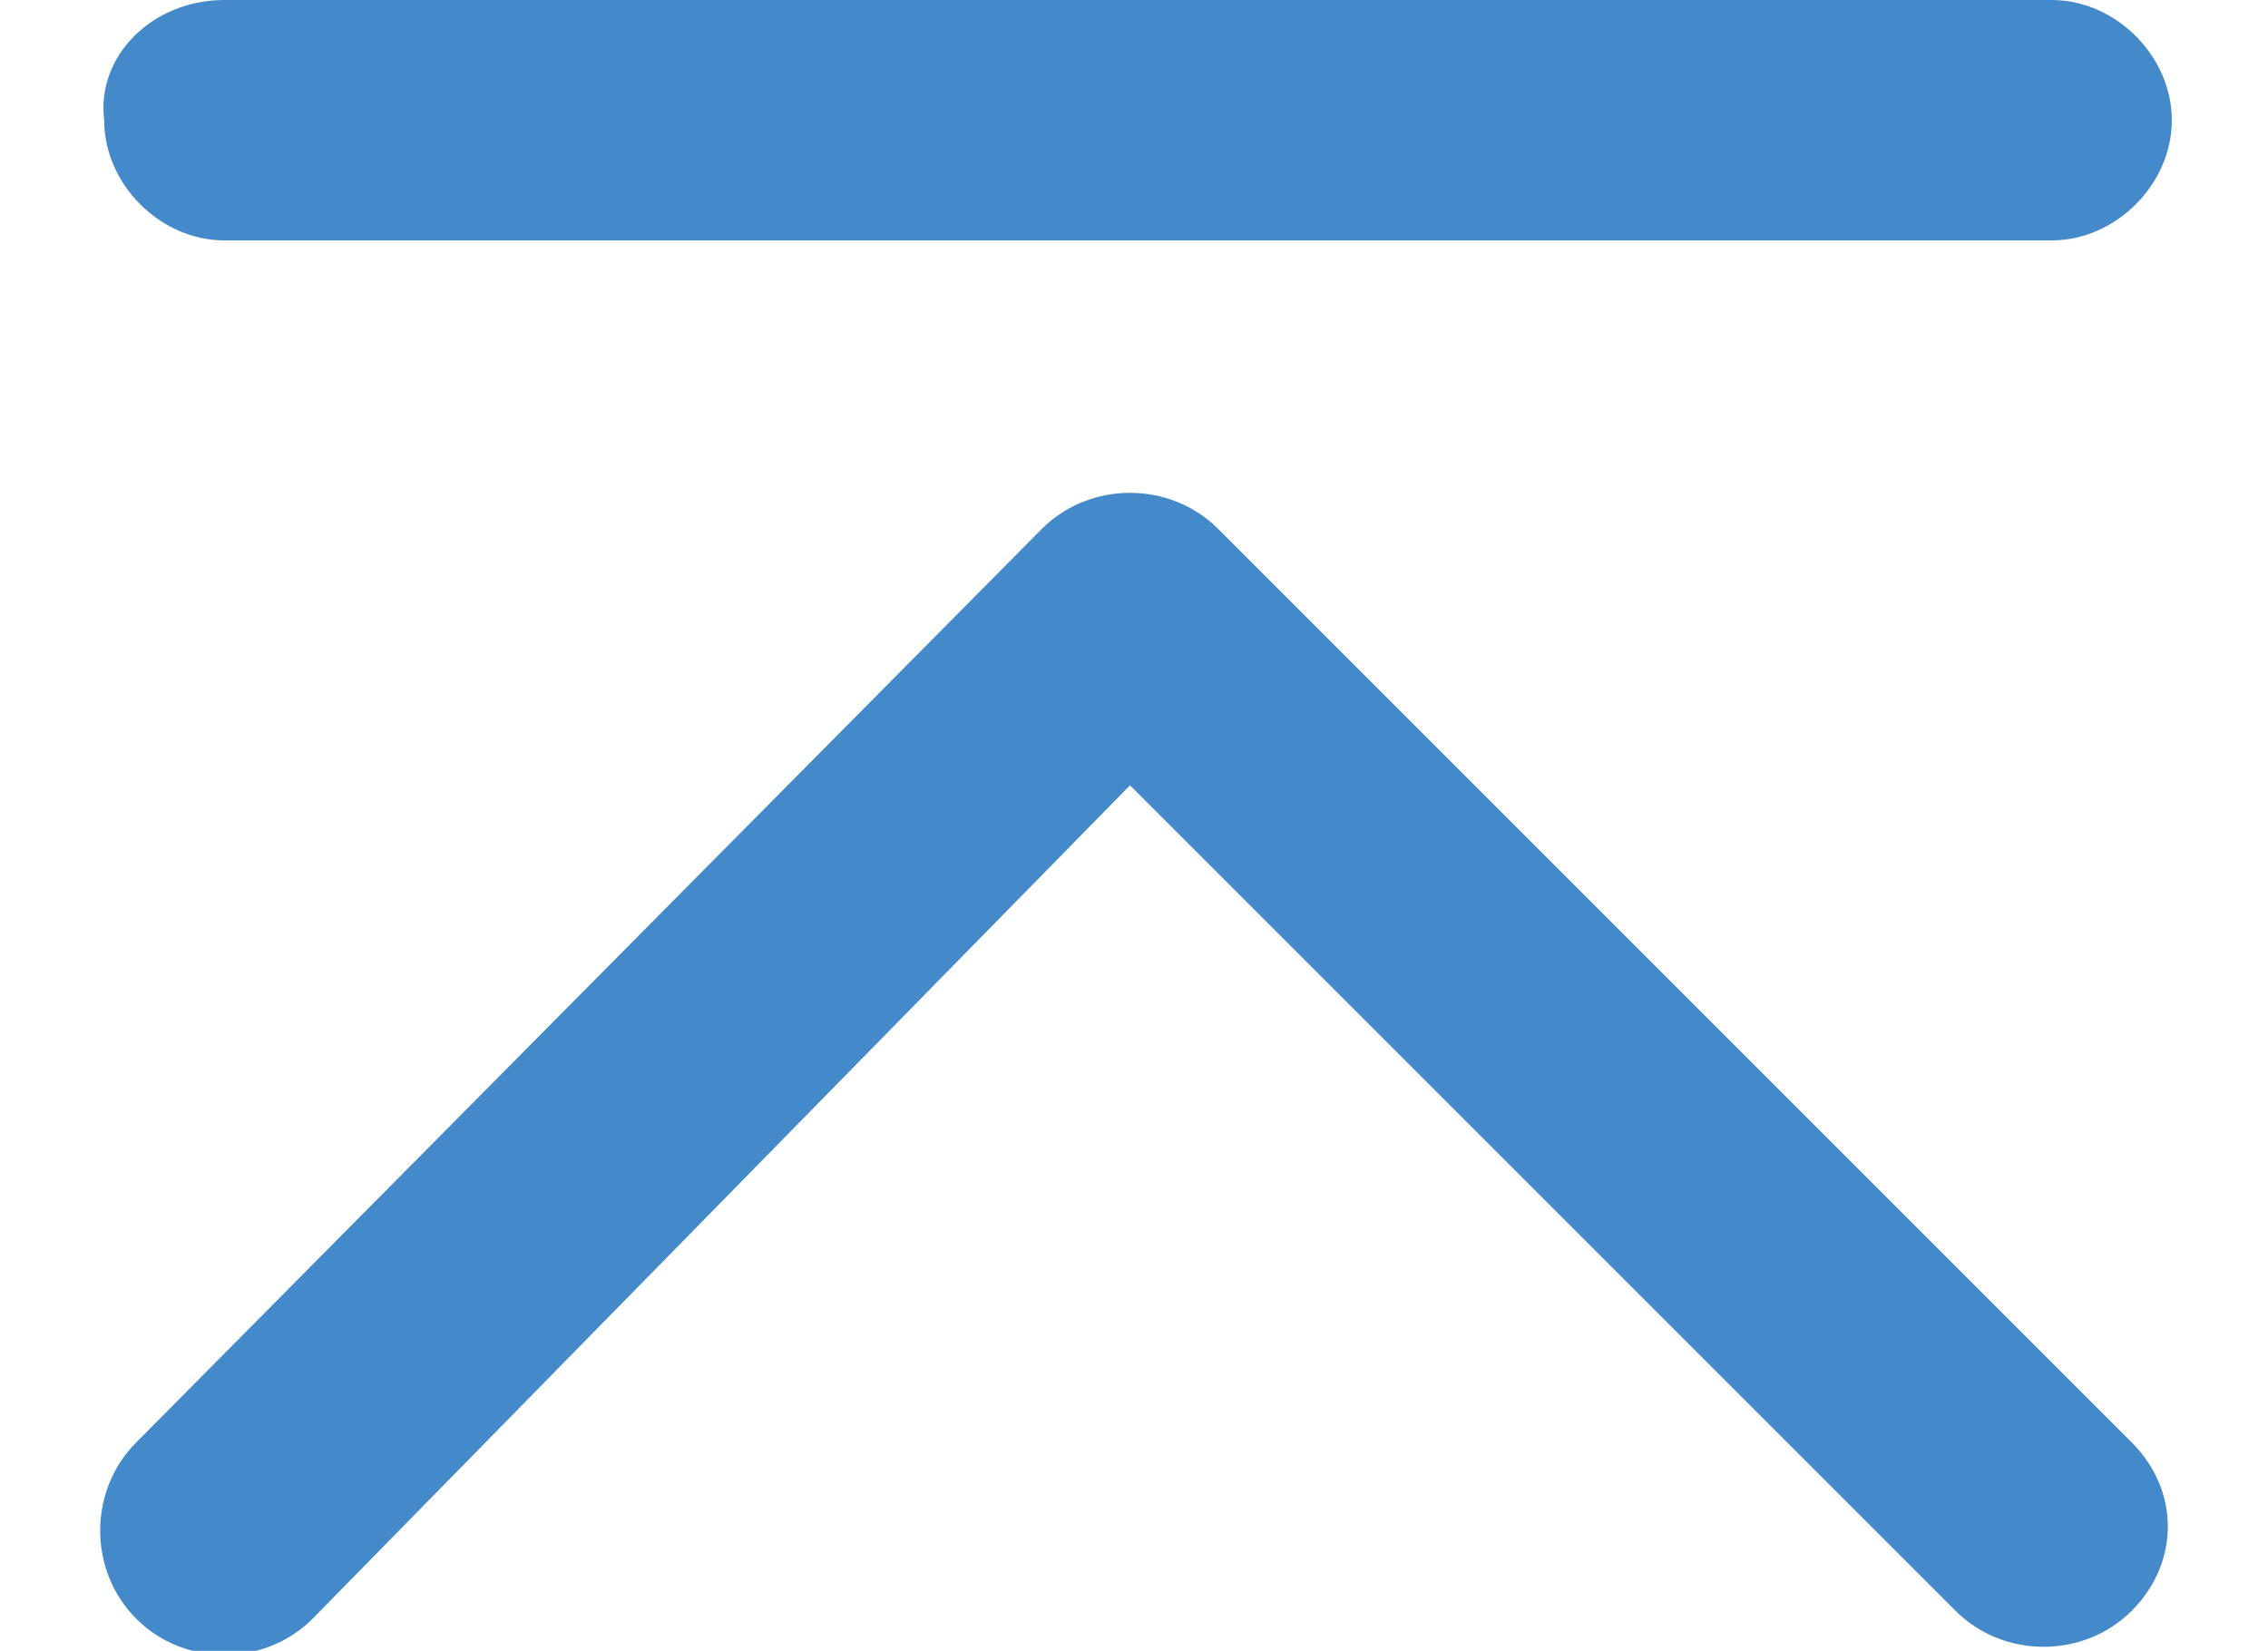
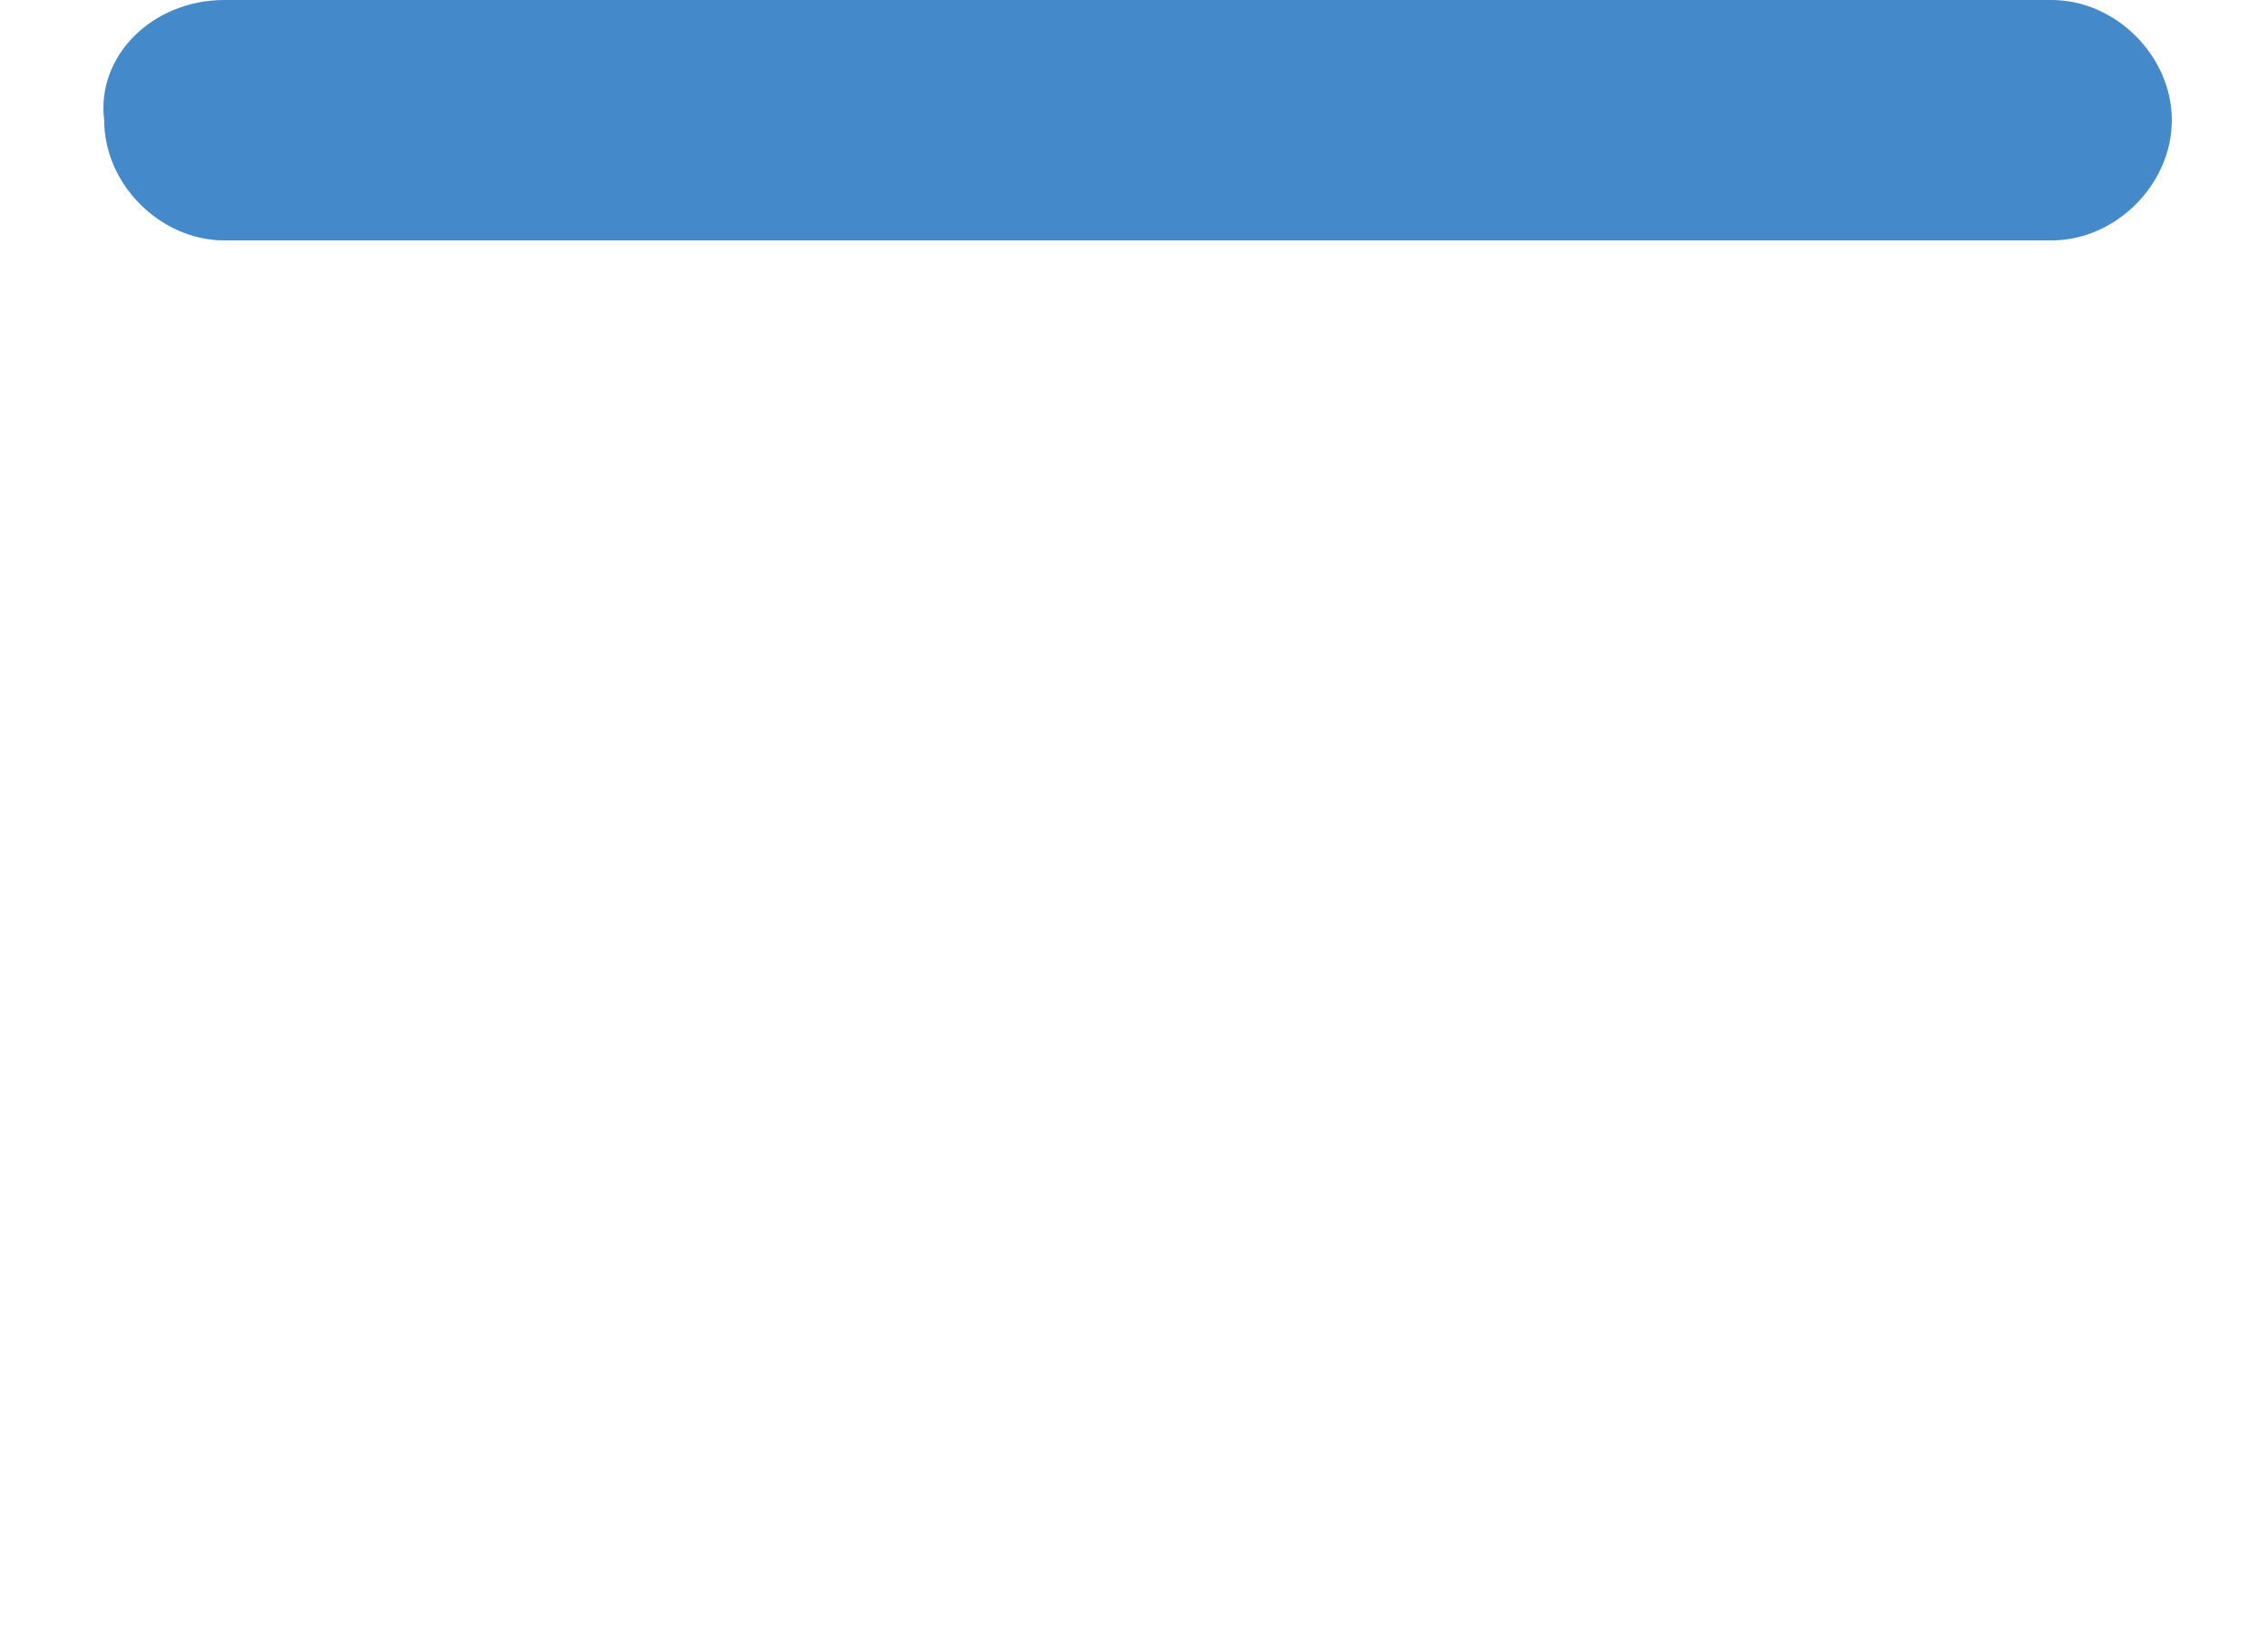
<svg xmlns="http://www.w3.org/2000/svg" version="1.1" id="圖層_1" x="0px" y="0px" viewBox="0 0 28.3 20.6" style="enable-background:new 0 0 28.3 20.6;" xml:space="preserve">
  <style type="text/css">
	.st0{fill:#448ACA;}
</style>
  <title>icon</title>
  <g id="功能鍵">
    <path class="st0" d="M2.8,0h22.8c0.8,0,1.5,0.7,1.5,1.5l0,0c0,0.8-0.7,1.5-1.5,1.5H2.8c-0.8,0-1.5-0.7-1.5-1.5l0,0   C1.2,0.7,1.9,0,2.8,0z" />
-     <path class="st0" d="M26.6,18L15.2,6.6c-0.6-0.6-1.6-0.6-2.2,0L1.7,18c-0.6,0.6-0.6,1.6,0,2.2c0,0,0,0,0,0c0.6,0.6,1.6,0.6,2.2,0   L14.1,9.8l10.3,10.3c0.6,0.6,1.6,0.6,2.2,0C27.2,19.5,27.2,18.6,26.6,18z" />
  </g>
</svg>